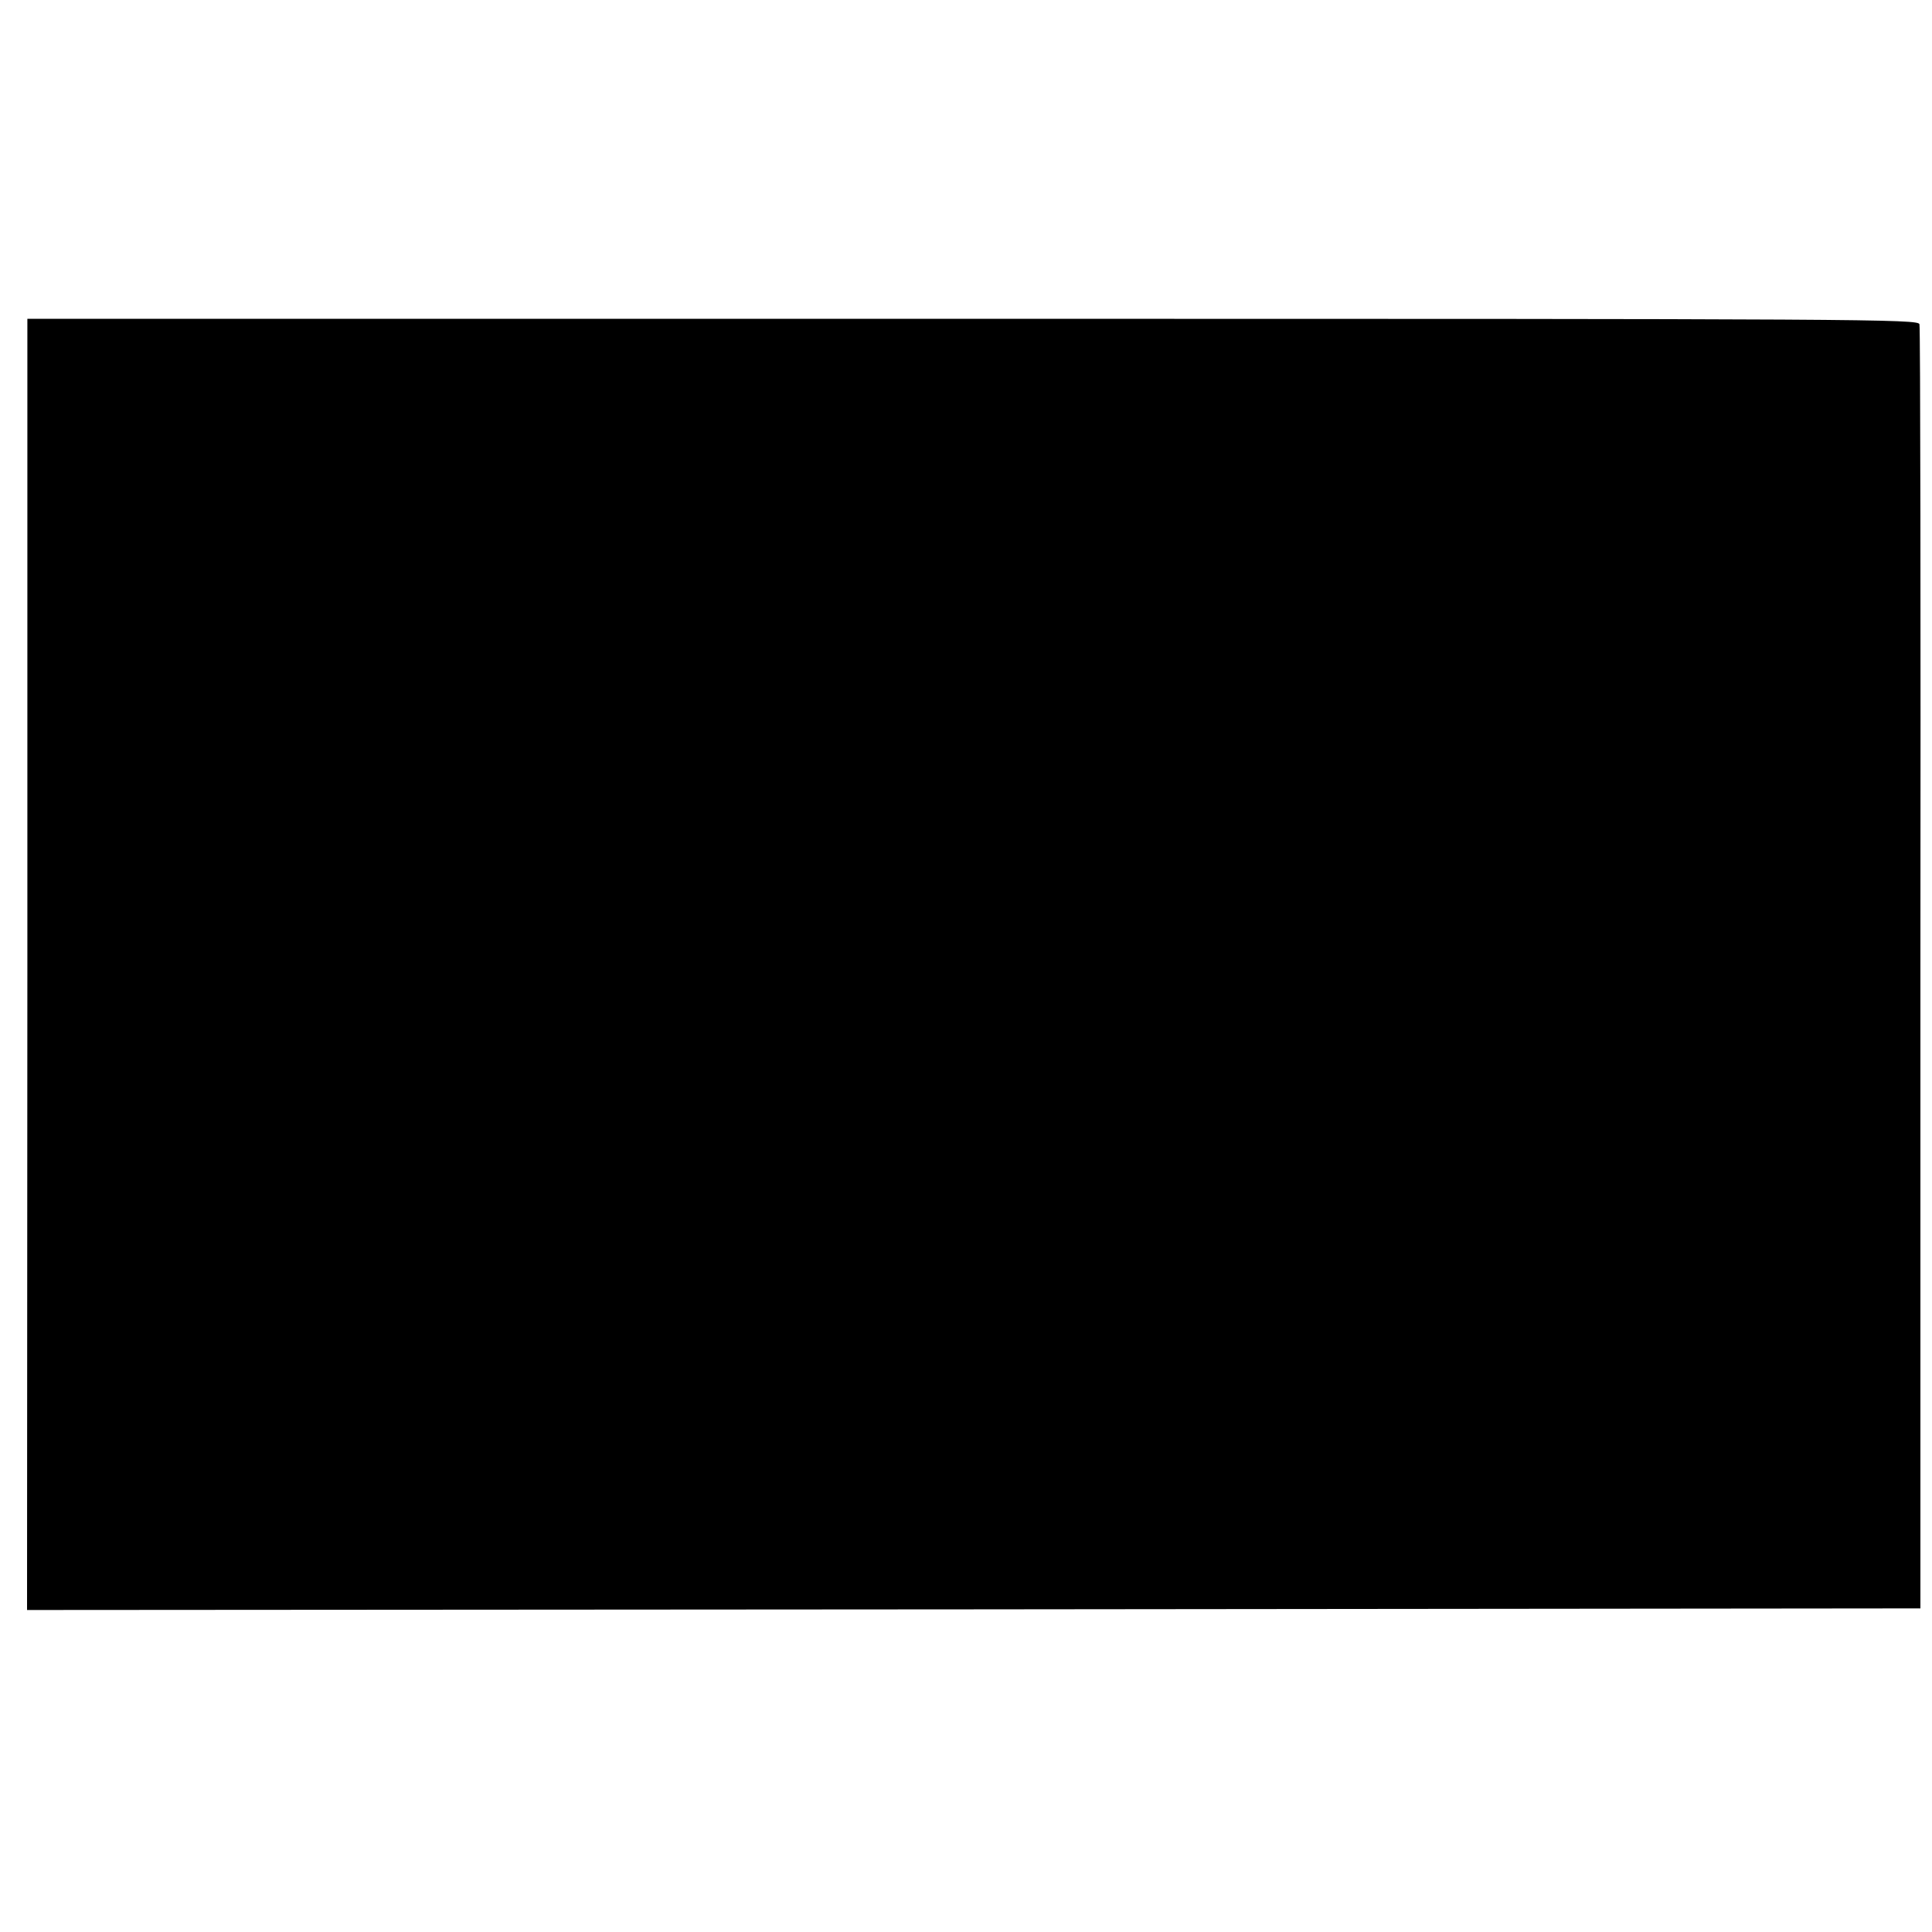
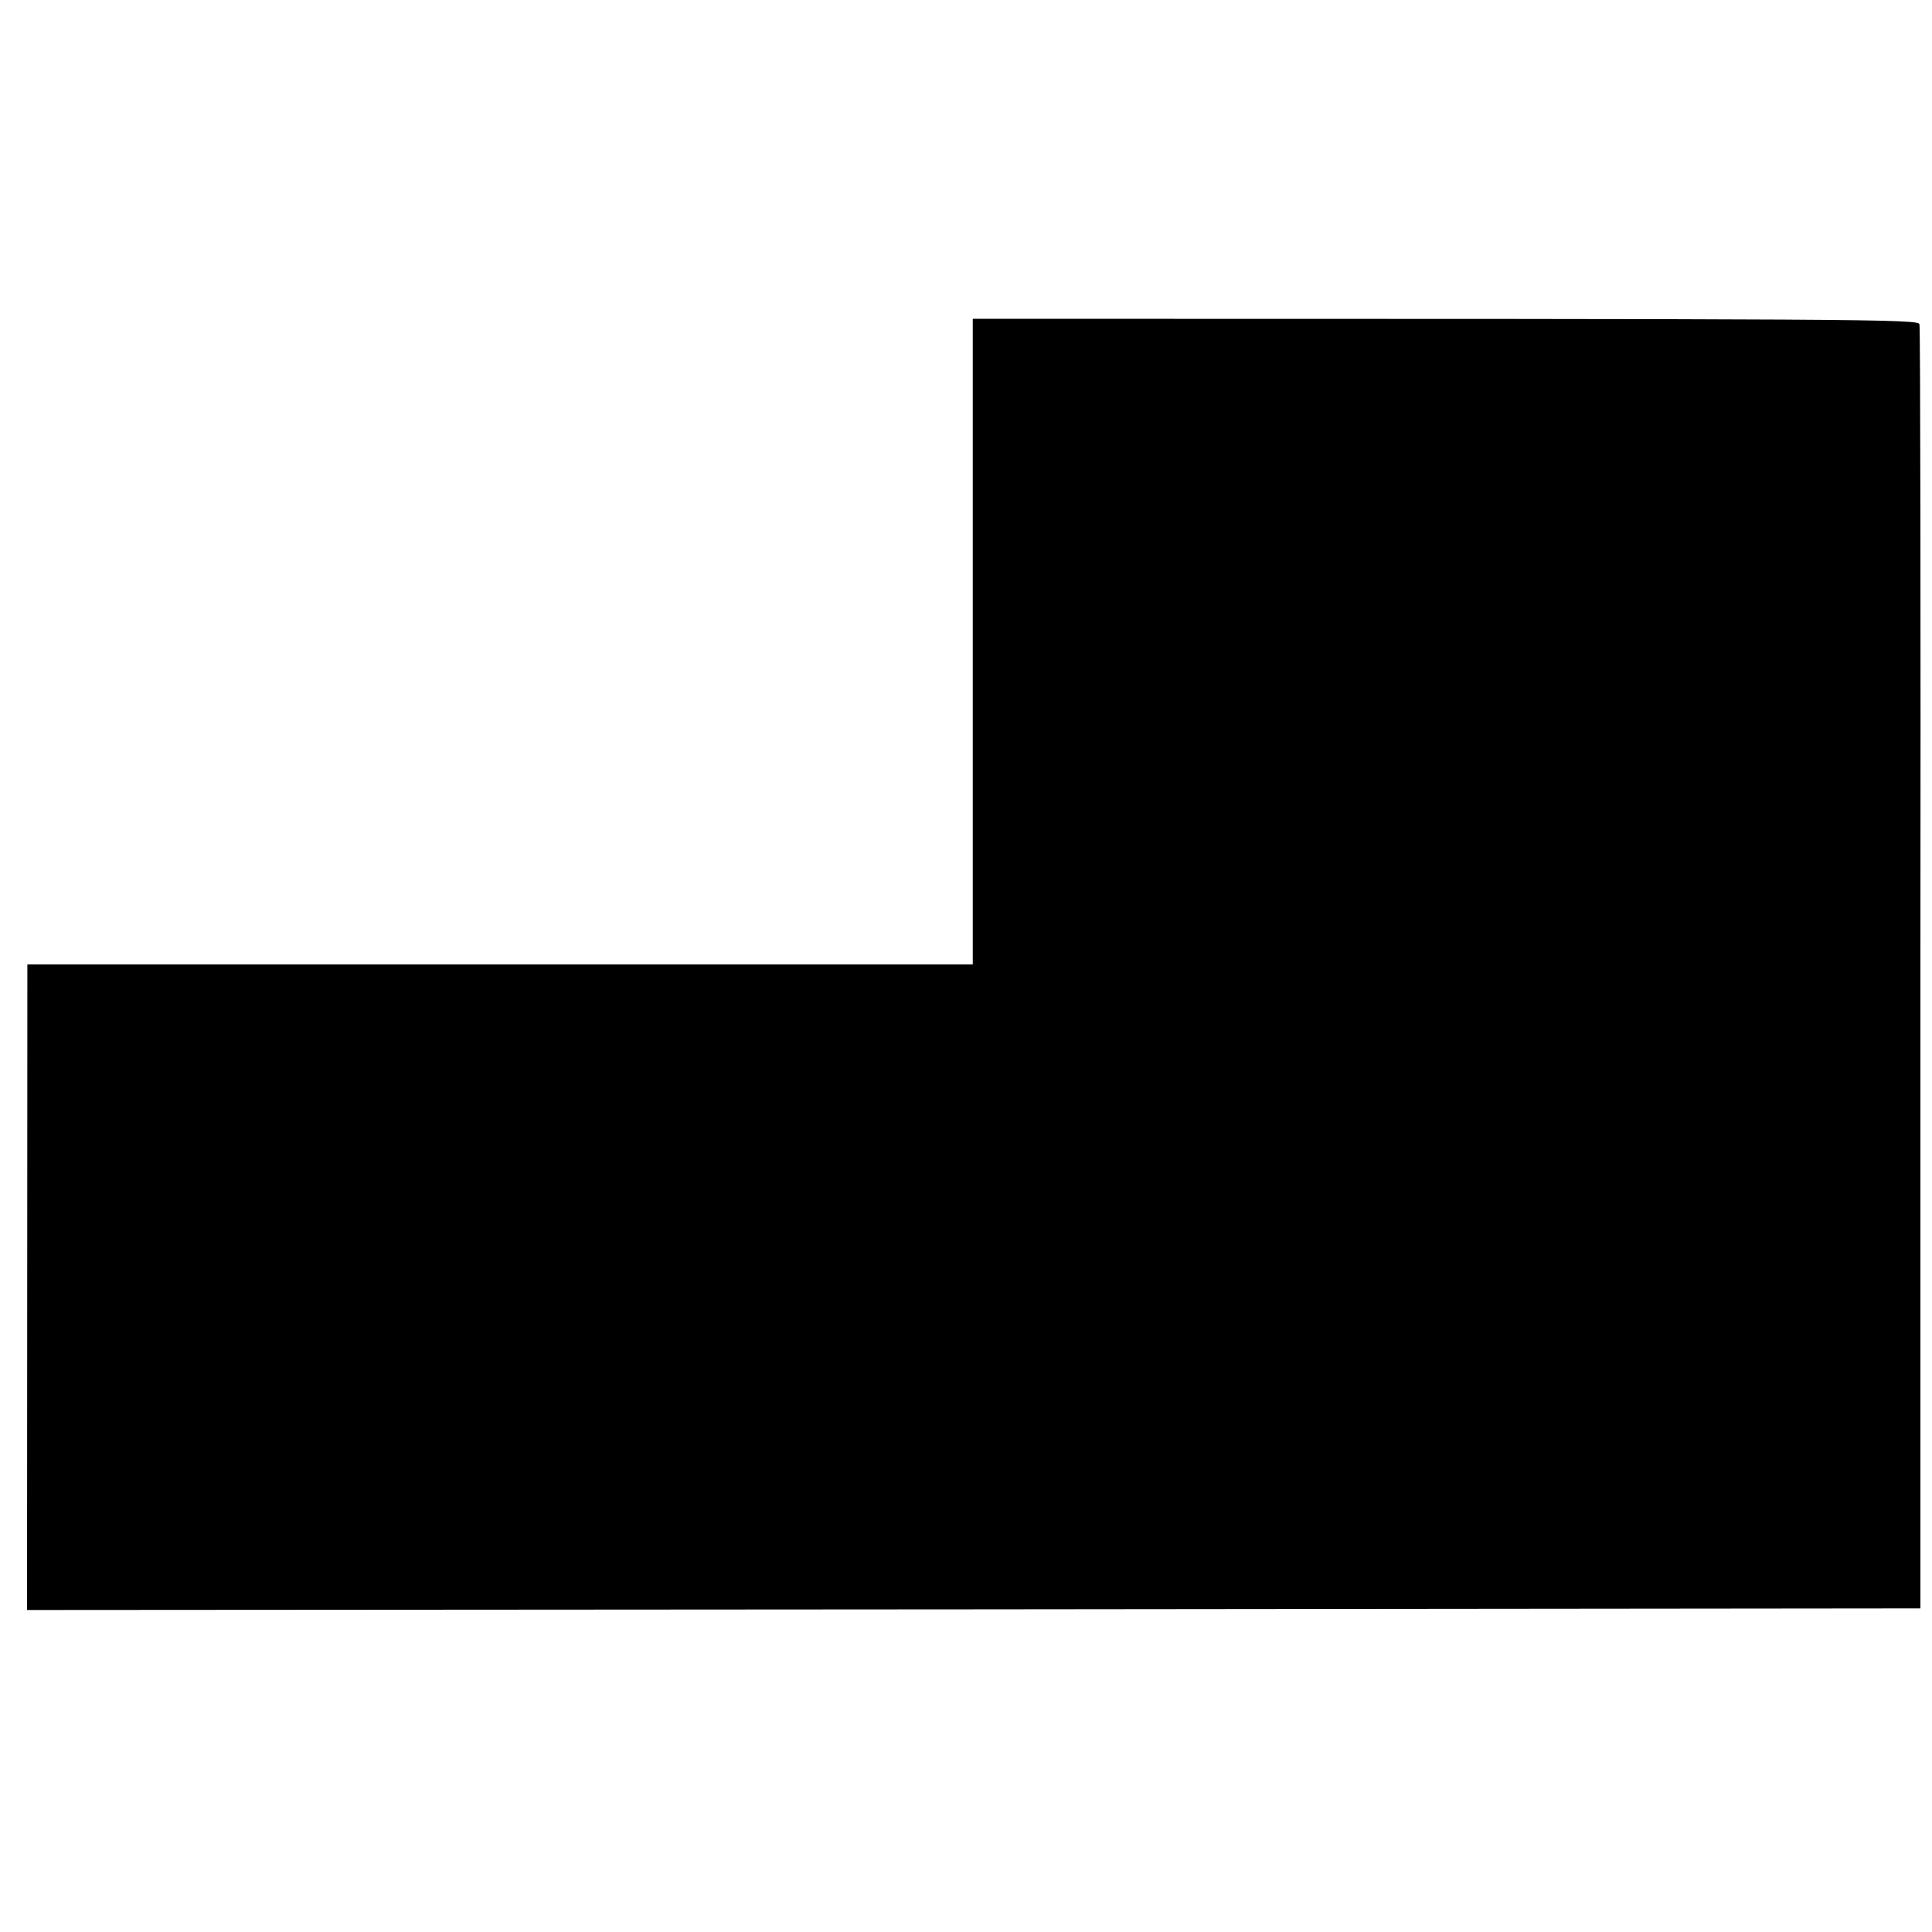
<svg xmlns="http://www.w3.org/2000/svg" version="1" width="800" height="800" viewBox="0 0 600 600">
-   <path d="M8.5 299.5L8.4 500l294-.2 294-.3V301c.1-109.2 0-199.3-.3-200.3-.3-1.6-15.1-1.7-294-1.7H8.5v200.5z" />
+   <path d="M8.5 299.5L8.4 500l294-.2 294-.3V301c.1-109.2 0-199.3-.3-200.3-.3-1.6-15.1-1.7-294-1.7v200.5z" />
</svg>